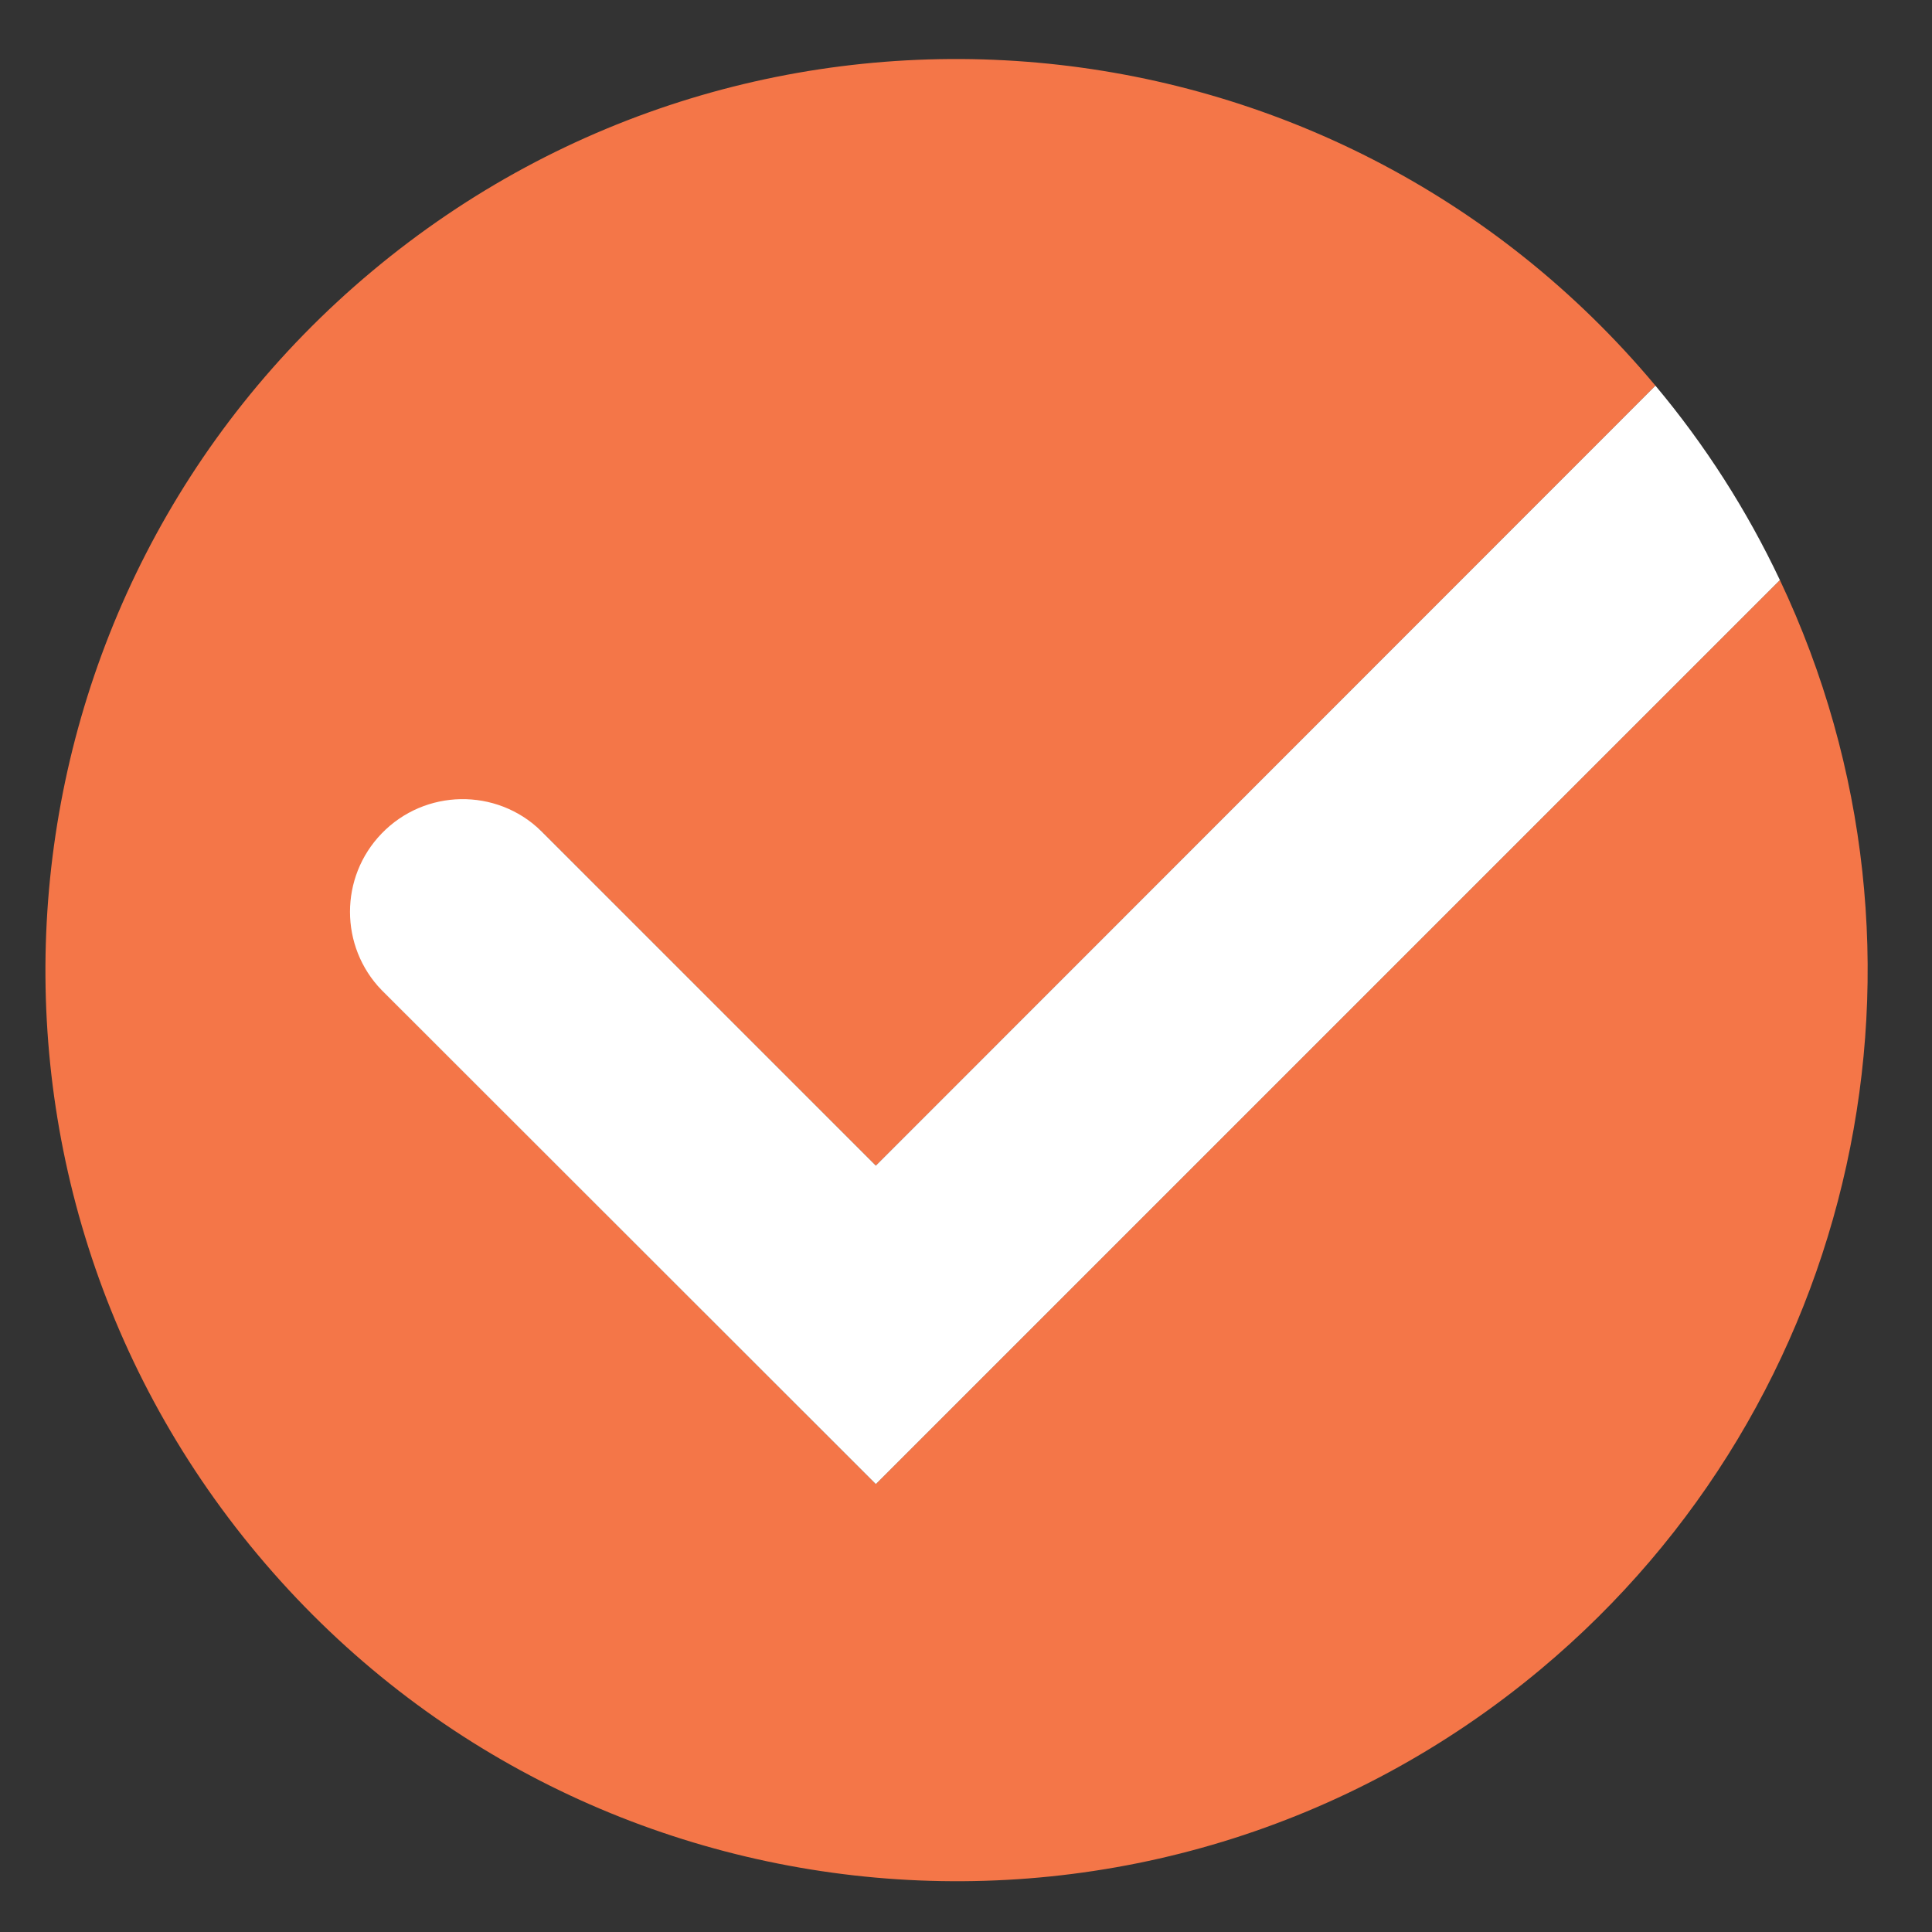
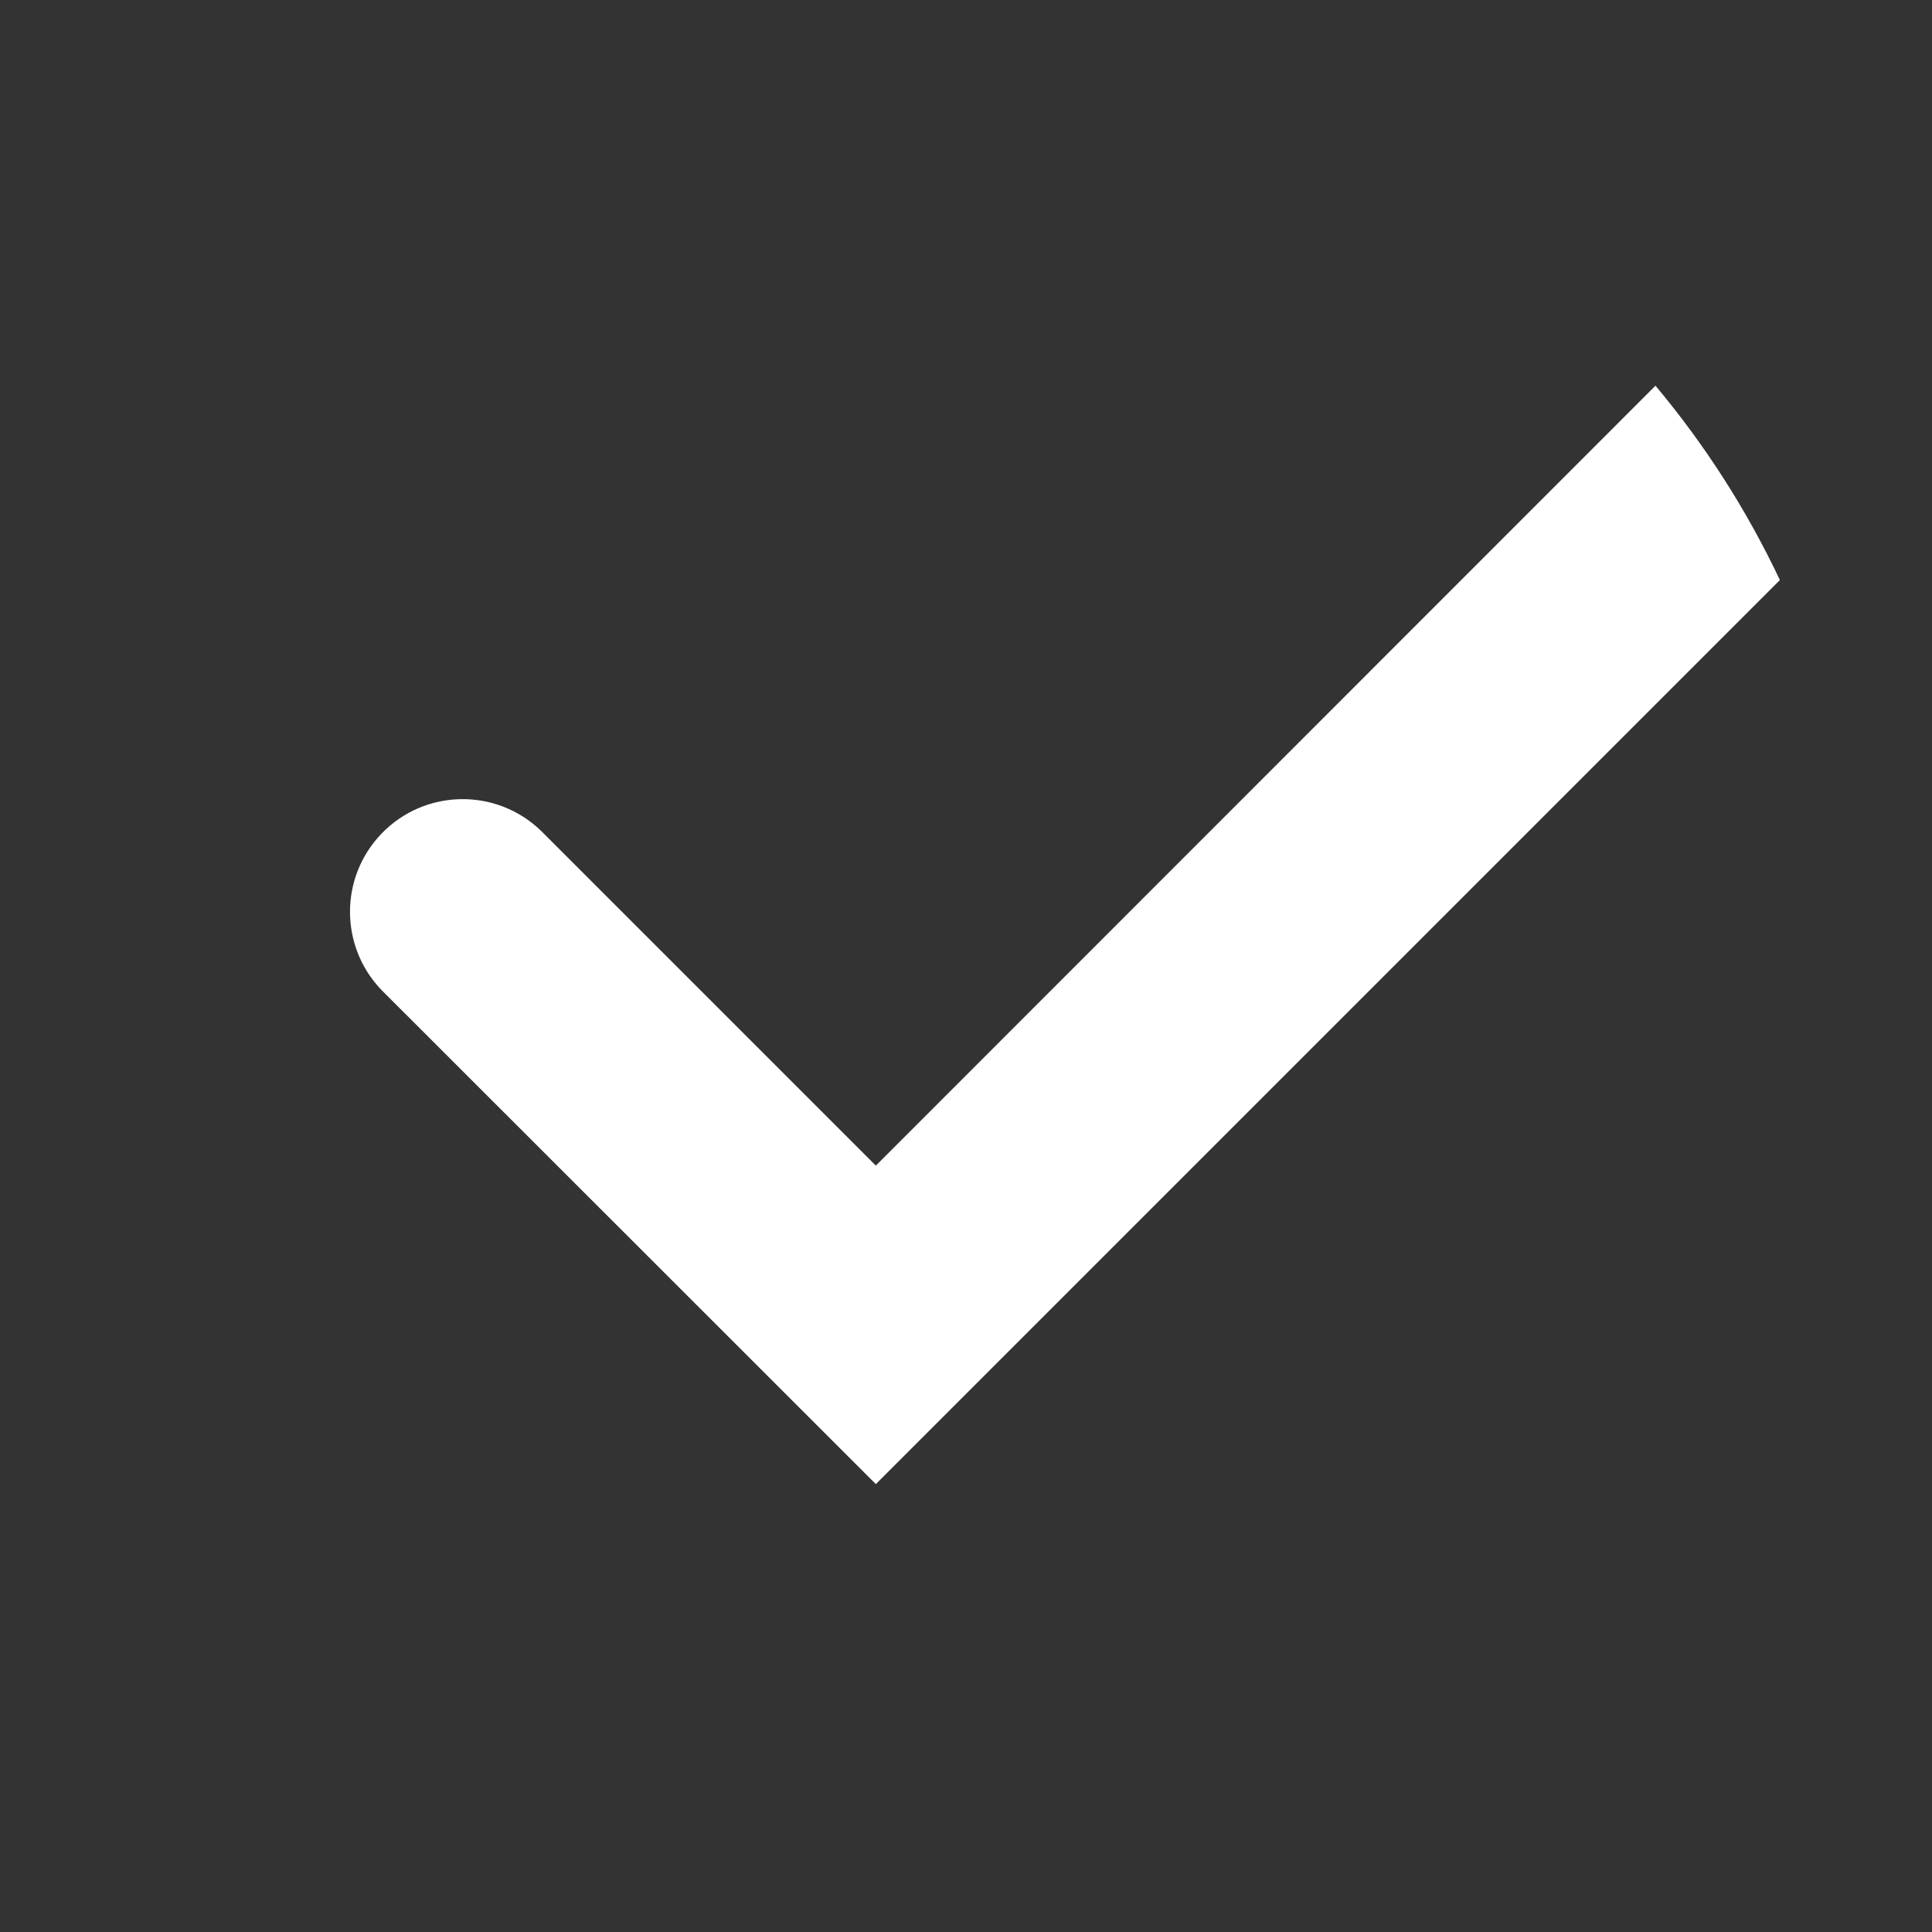
<svg xmlns="http://www.w3.org/2000/svg" id="a" viewBox="0 0 30 30">
  <rect x="0" y="0" width="30" height="30" fill="#333333" stroke="none" />
  <defs>
    <style>.b{fill:#f47648;}.c{fill:#fff;}</style>
  </defs>
-   <rect class="c" x="15.139" y="11.342" width=".124" height=".124" />
-   <path class="b" d="M5.931,15.376c-.654-.712-.607-1.819,.105-2.473,.668-.614,1.694-.615,2.364-.003l5.2,5.2L25.706,5.989C20.694-.005,11.772-.801,5.778,4.211-.216,9.223-1.012,18.145,4,24.139c5.012,5.994,13.934,6.79,19.928,1.778,4.944-4.134,6.469-11.086,3.71-16.91l-14.038,14.038-7.669-7.669Z" />
  <path class="c" d="M13.6,18.1l-5.2-5.2c-.695-.671-1.803-.652-2.474,.043-.655,.678-.655,1.753,0,2.432l7.674,7.67,14.038-14.038c-.512-1.084-1.162-2.099-1.932-3.018l-12.106,12.111Z" />
</svg>